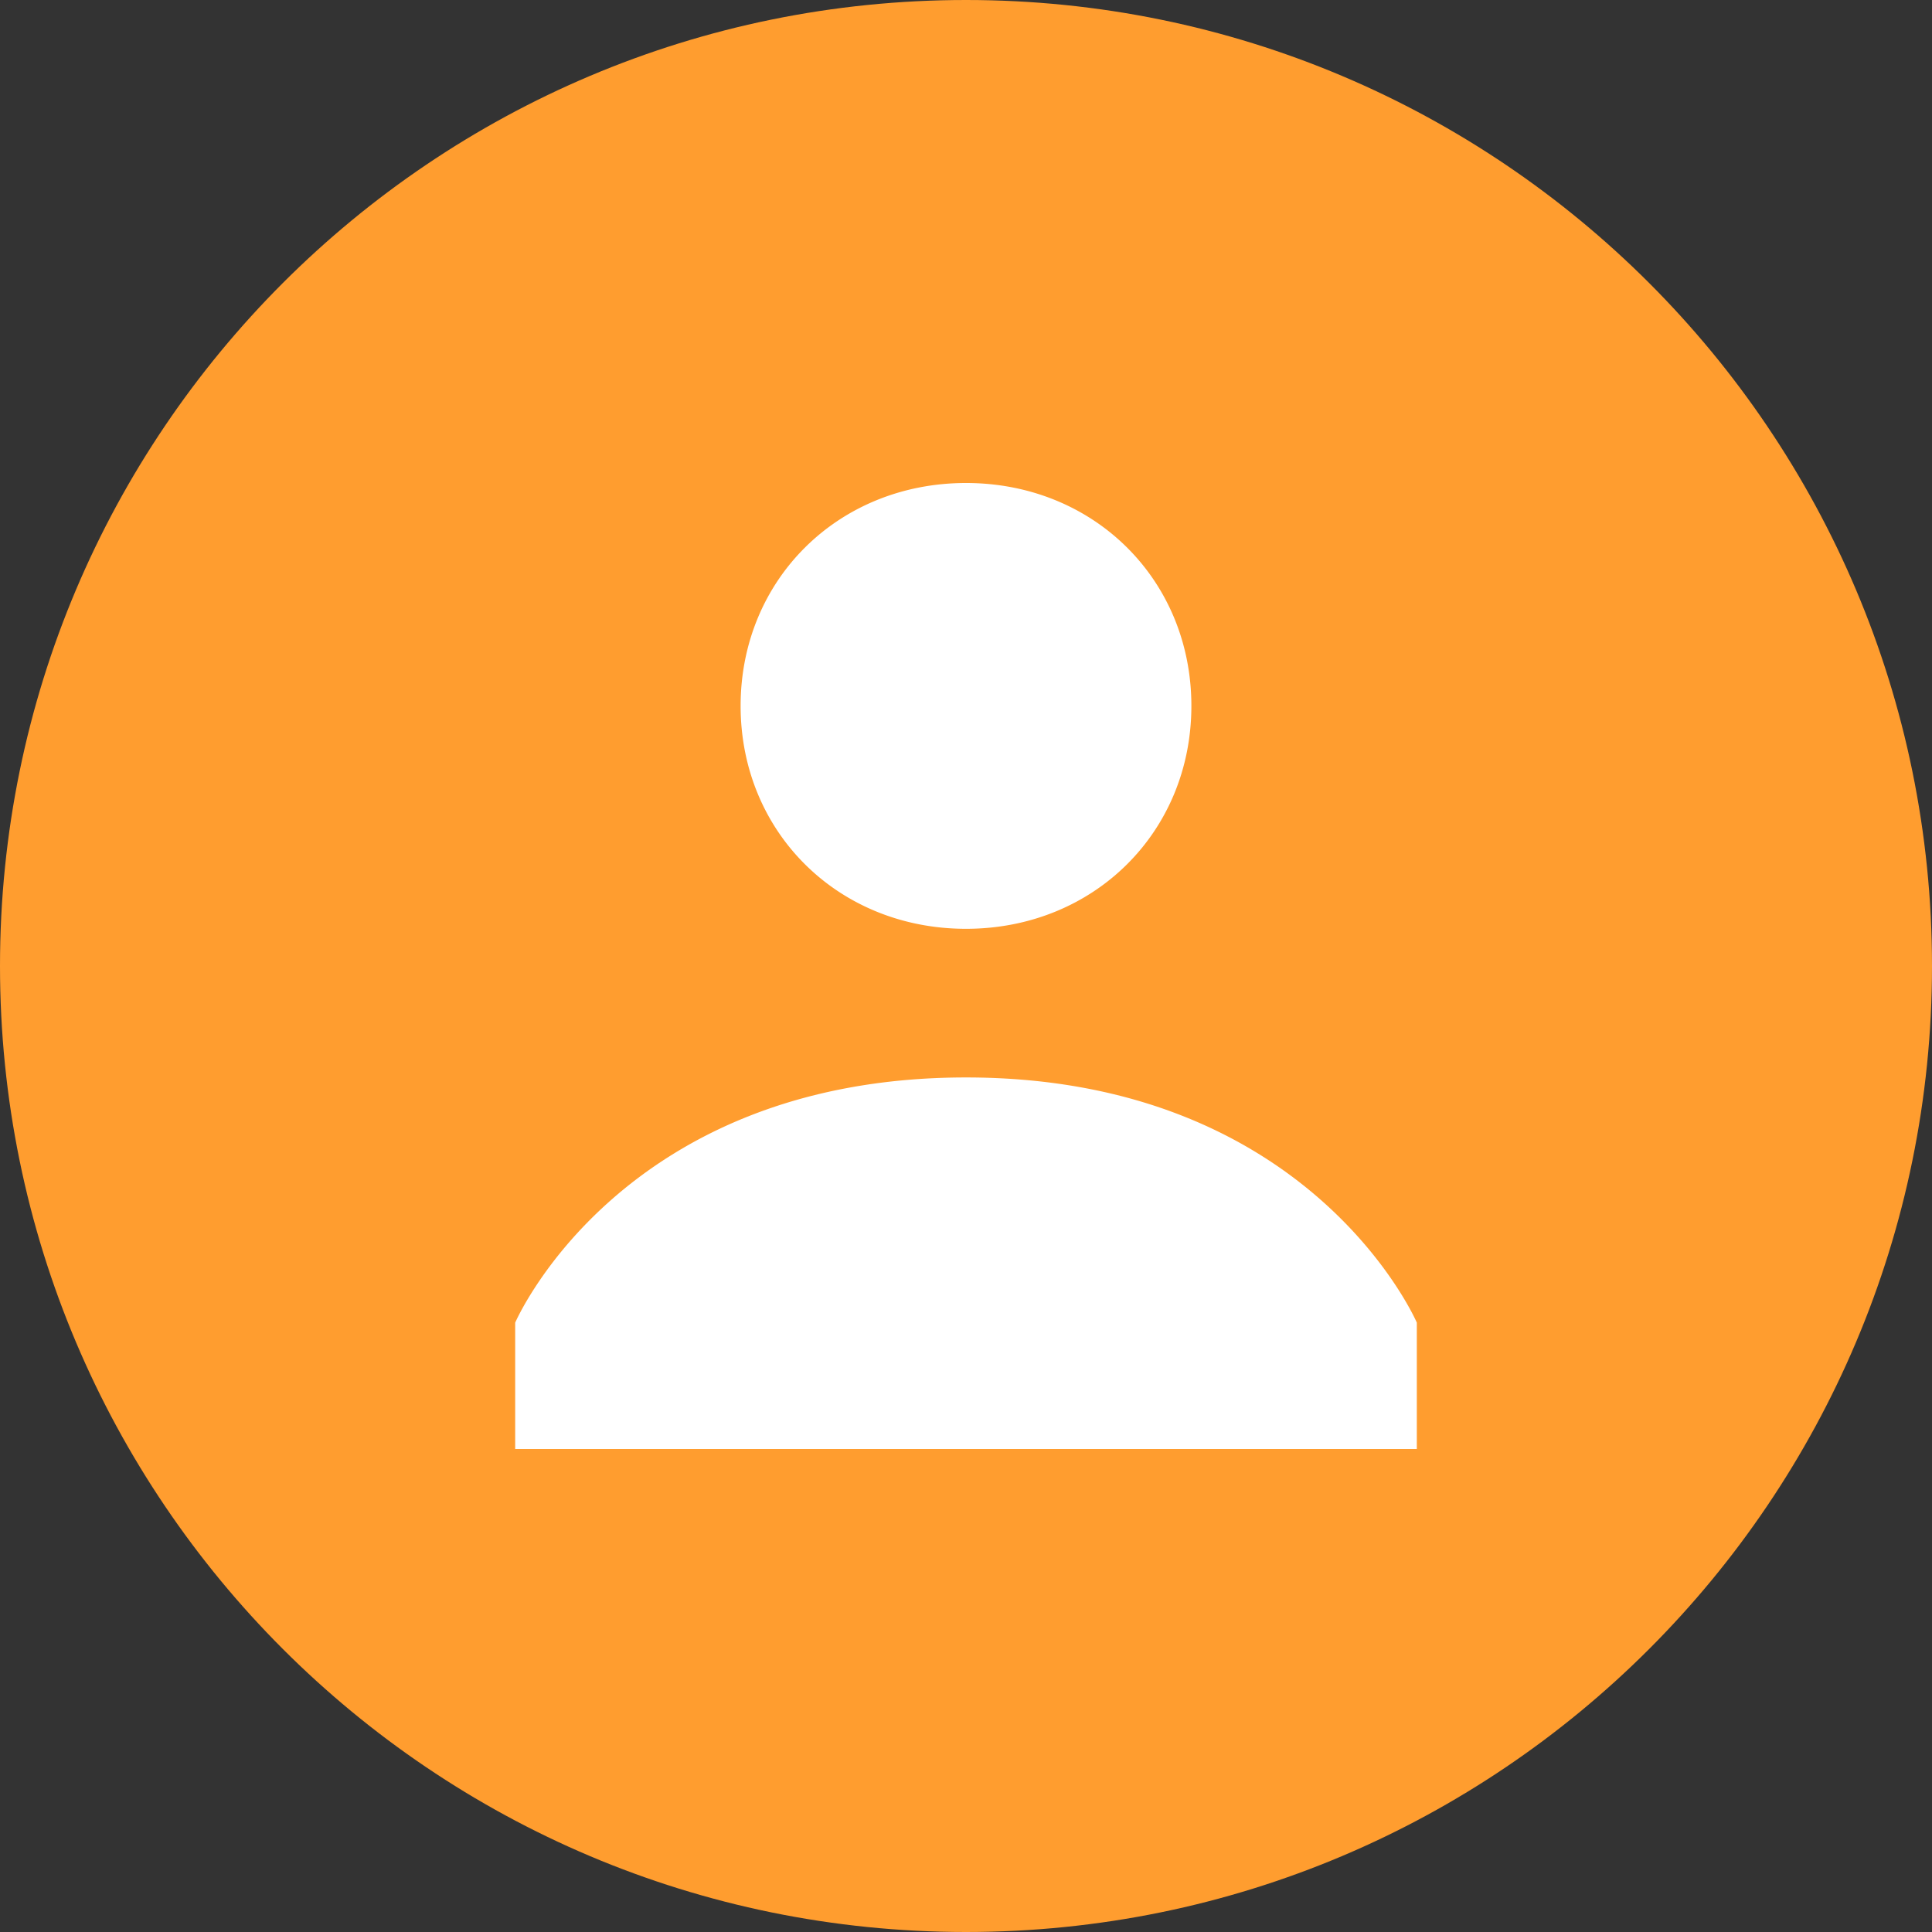
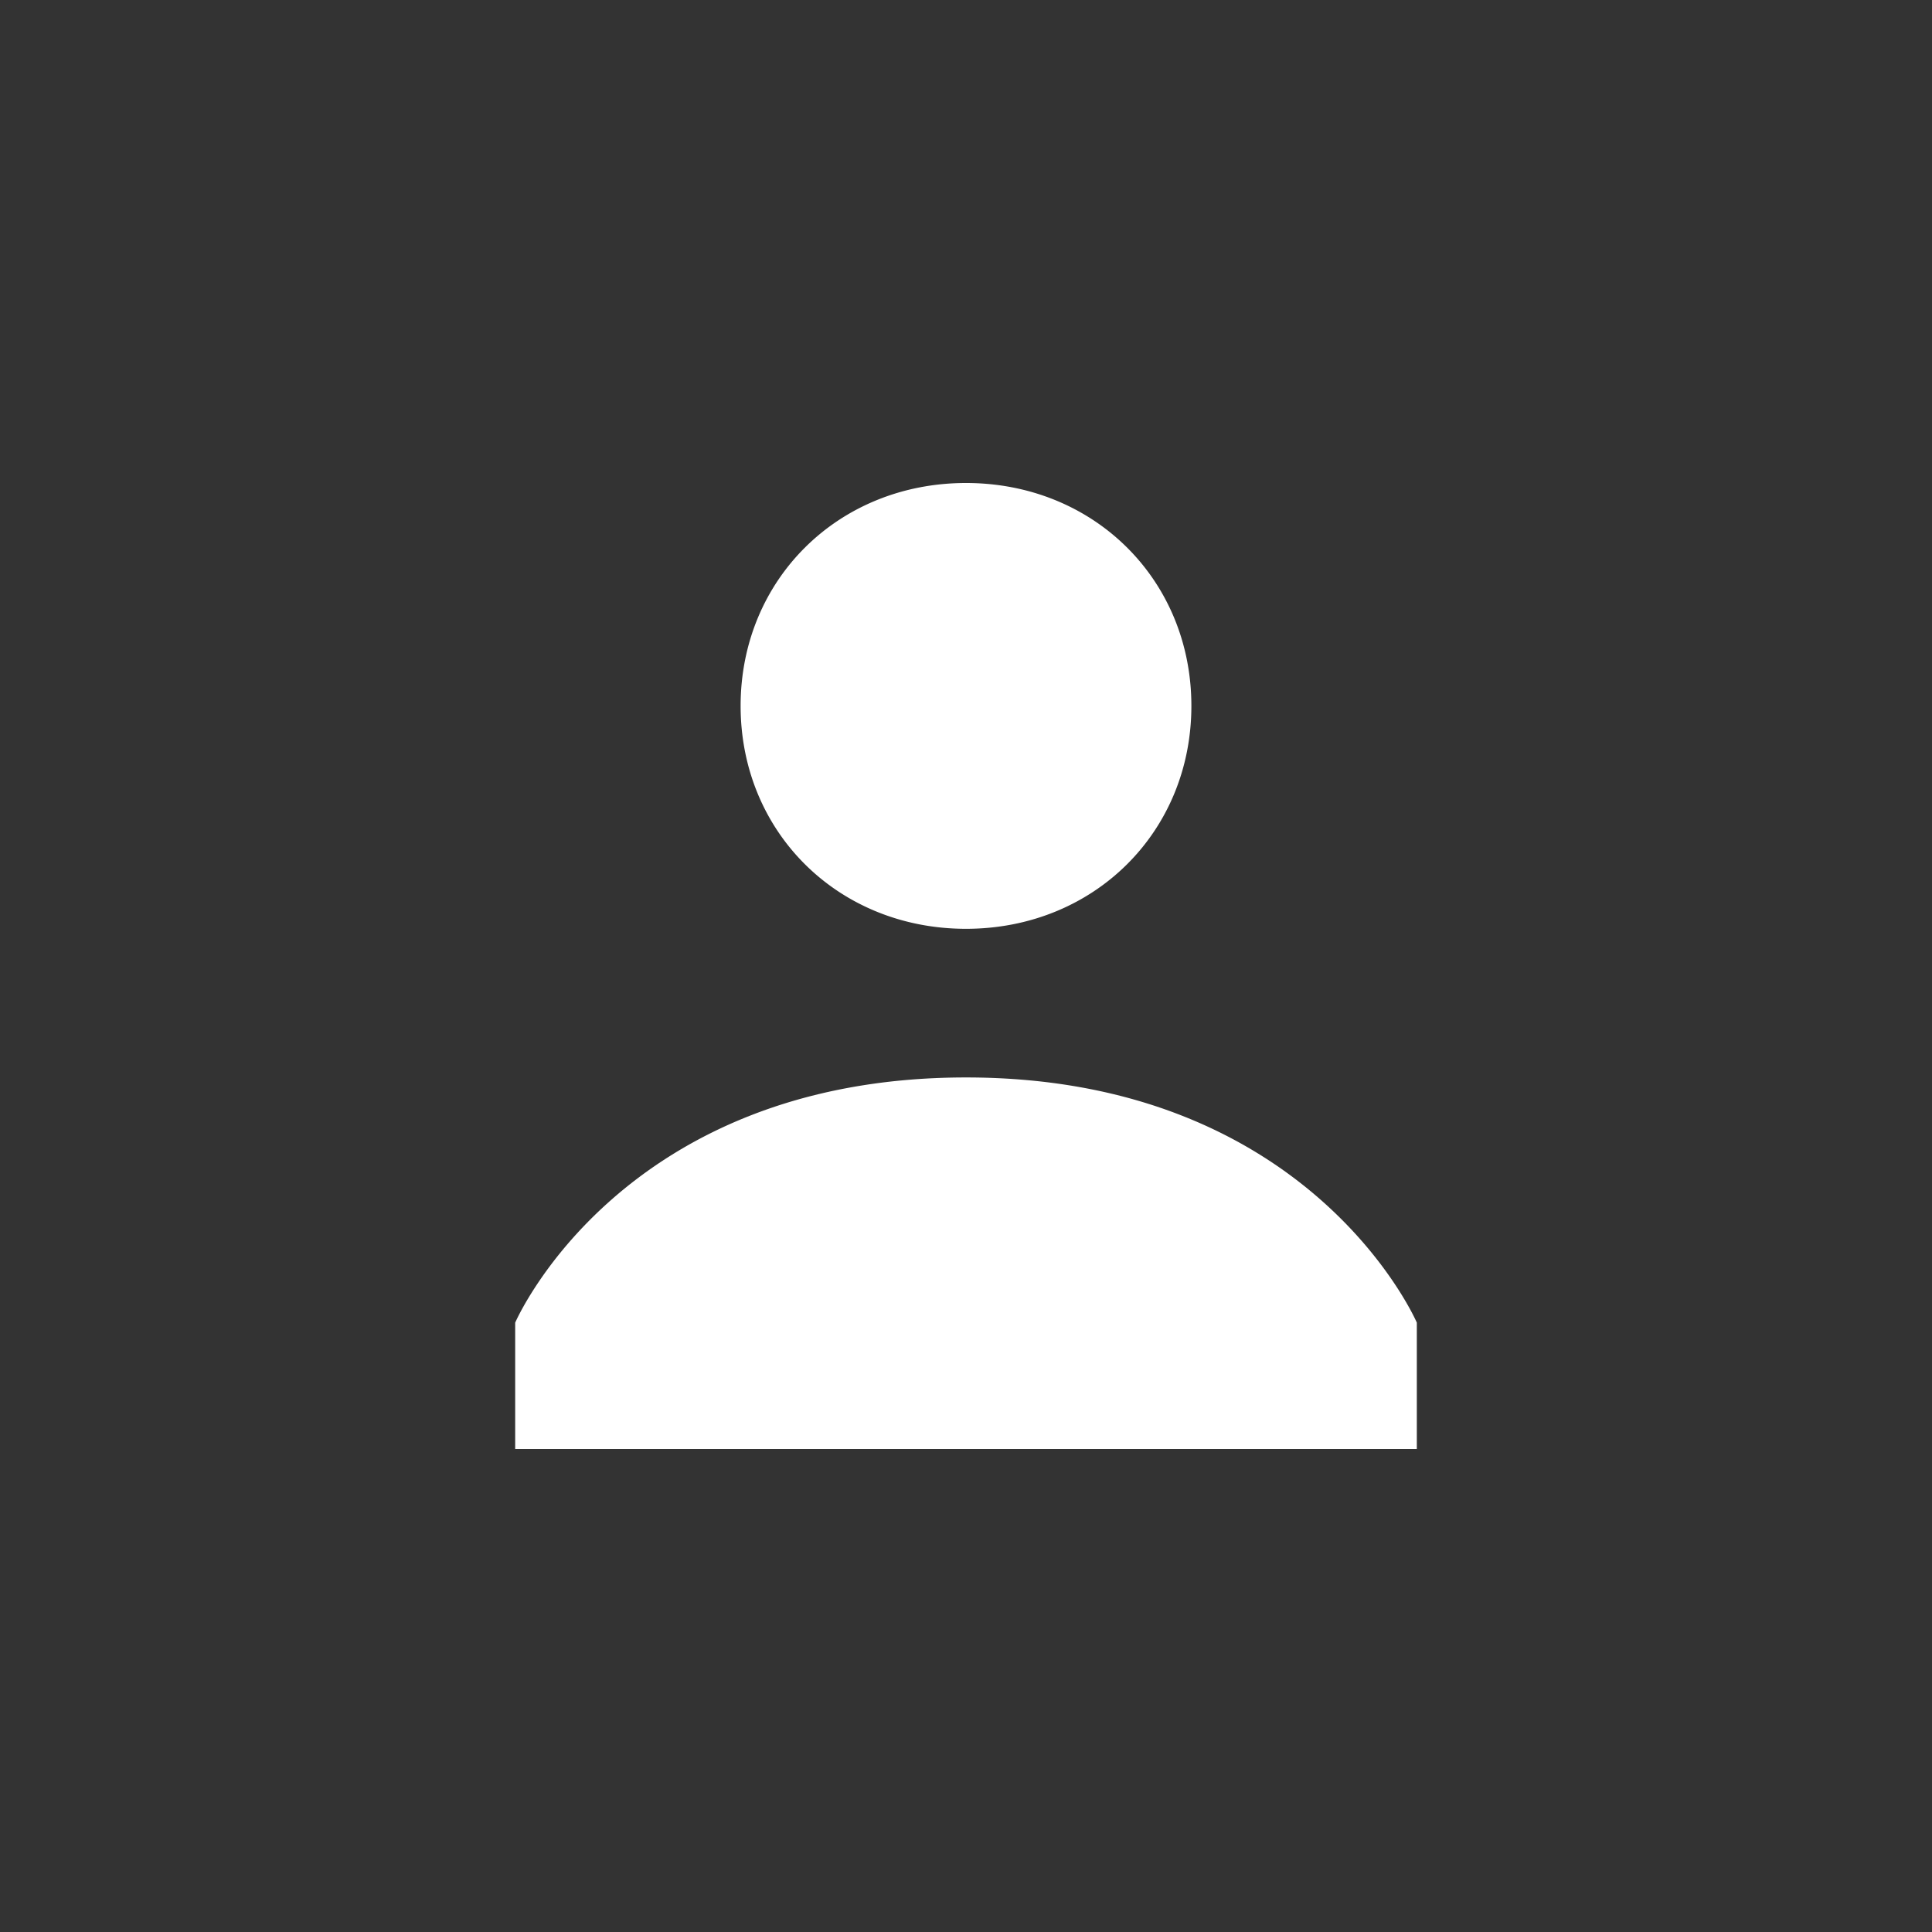
<svg xmlns="http://www.w3.org/2000/svg" xmlns:xlink="http://www.w3.org/1999/xlink" width="32" height="32" viewBox="0 0 32 32">
  <rect x="0" y="0" width="32" height="32" fill="#333333" stroke="none" />
  <defs>
    <path id="a" d="M-26.346-23.05h288.667v79.641H-26.346z" />
  </defs>
  <clipPath id="b">
    <use xlink:href="#a" overflow="visible" />
  </clipPath>
-   <path clip-path="url(#b)" fill="#FF9D2F" d="M32 16c0 8.837-7.163 16-16 16S0 24.837 0 16 7.163 0 16 0s16 7.163 16 16" />
  <path clip-path="url(#b)" fill="#FFF" d="M12.267 11.692C12.267 9.601 13.884 8 16 8s3.733 1.6 3.733 3.692-1.617 3.692-3.733 3.692-3.733-1.6-3.733-3.692M16 17.846c-5.724 0-7.467 4.062-7.467 4.062V24h14.934v-2.093c0 .001-1.743-4.061-7.467-4.061m211.966-1.483c.577-1.261.991-2.896.312-4.362-.795-1.71-2.831-2.663-6.051-2.833l-.712-.001-.055.001c-3.221.17-5.257 1.123-6.051 2.833-.661 1.422-.29 3.004.26 4.249a7.717 7.717 0 0 0-1.901 5.072c0 4.331 3.582 7.841 8.001 7.841s8.002-3.51 8.002-7.841c0-1.88-.677-3.607-1.805-4.959m-10.671-1.543c-.225-.7-.305-1.419-.035-1.996.565-1.214 2.635-1.576 4.282-1.666h.602c1.646.09 3.717.452 4.283 1.666.279.6.184 1.355-.063 2.081a8.072 8.072 0 0 0-4.595-1.424 8.095 8.095 0 0 0-4.474 1.339" />
</svg>